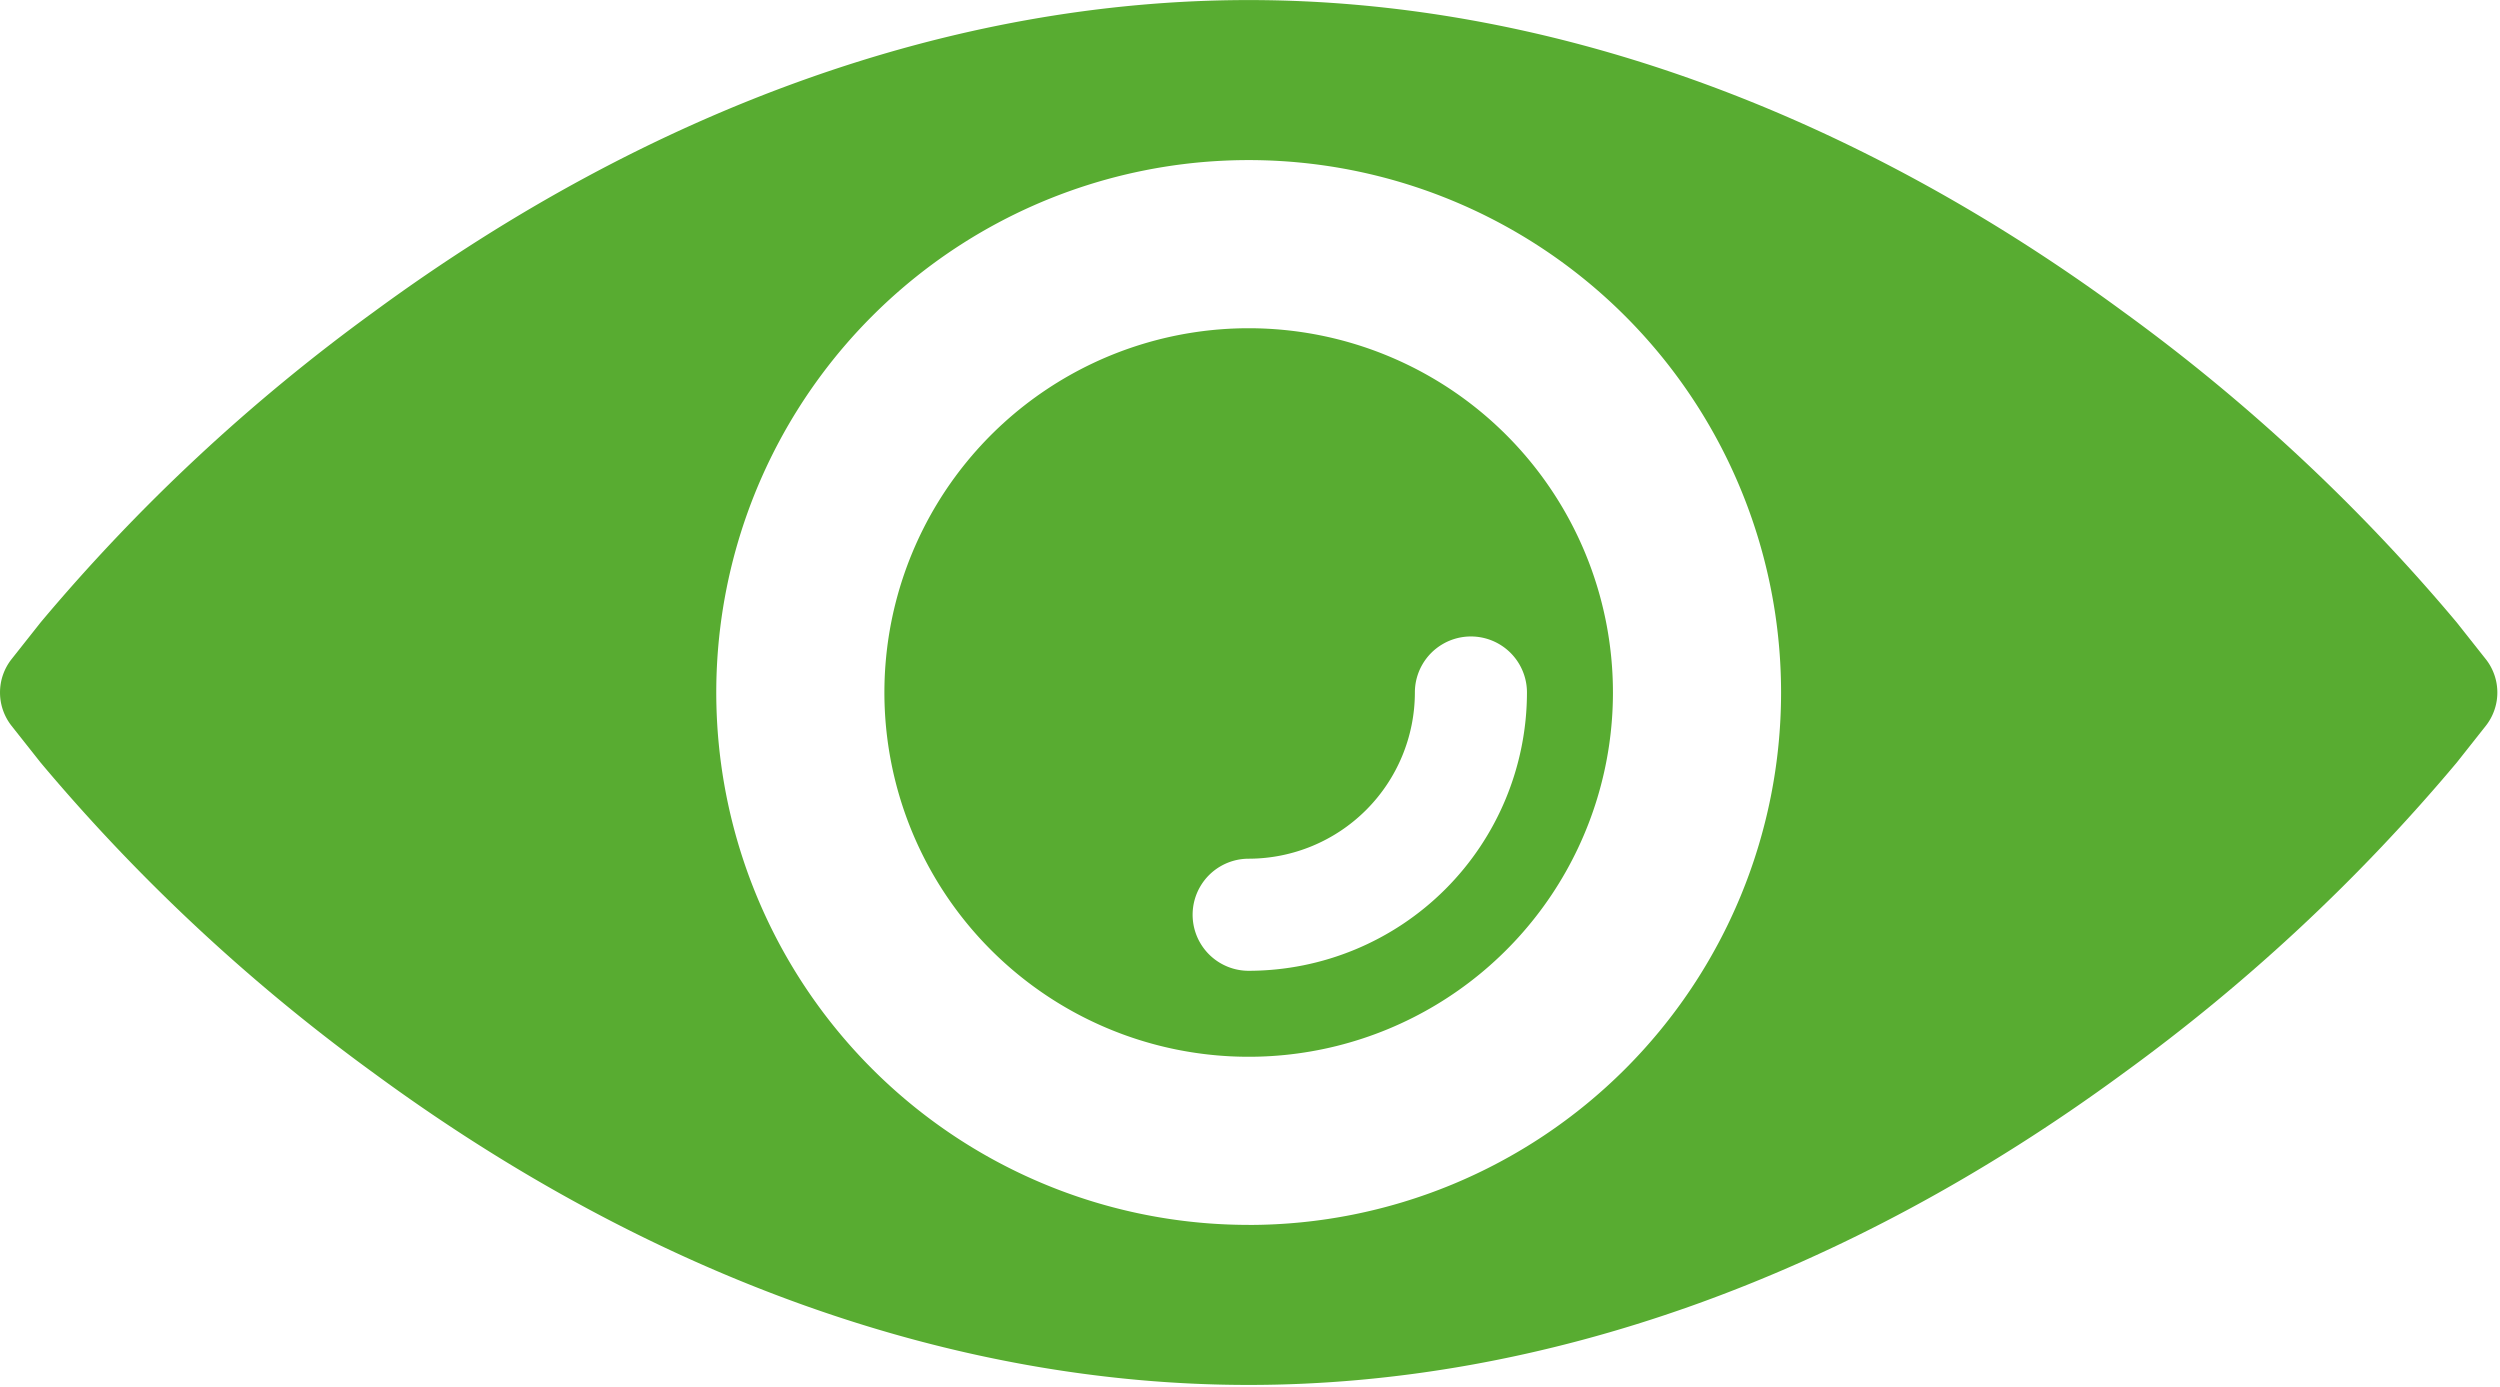
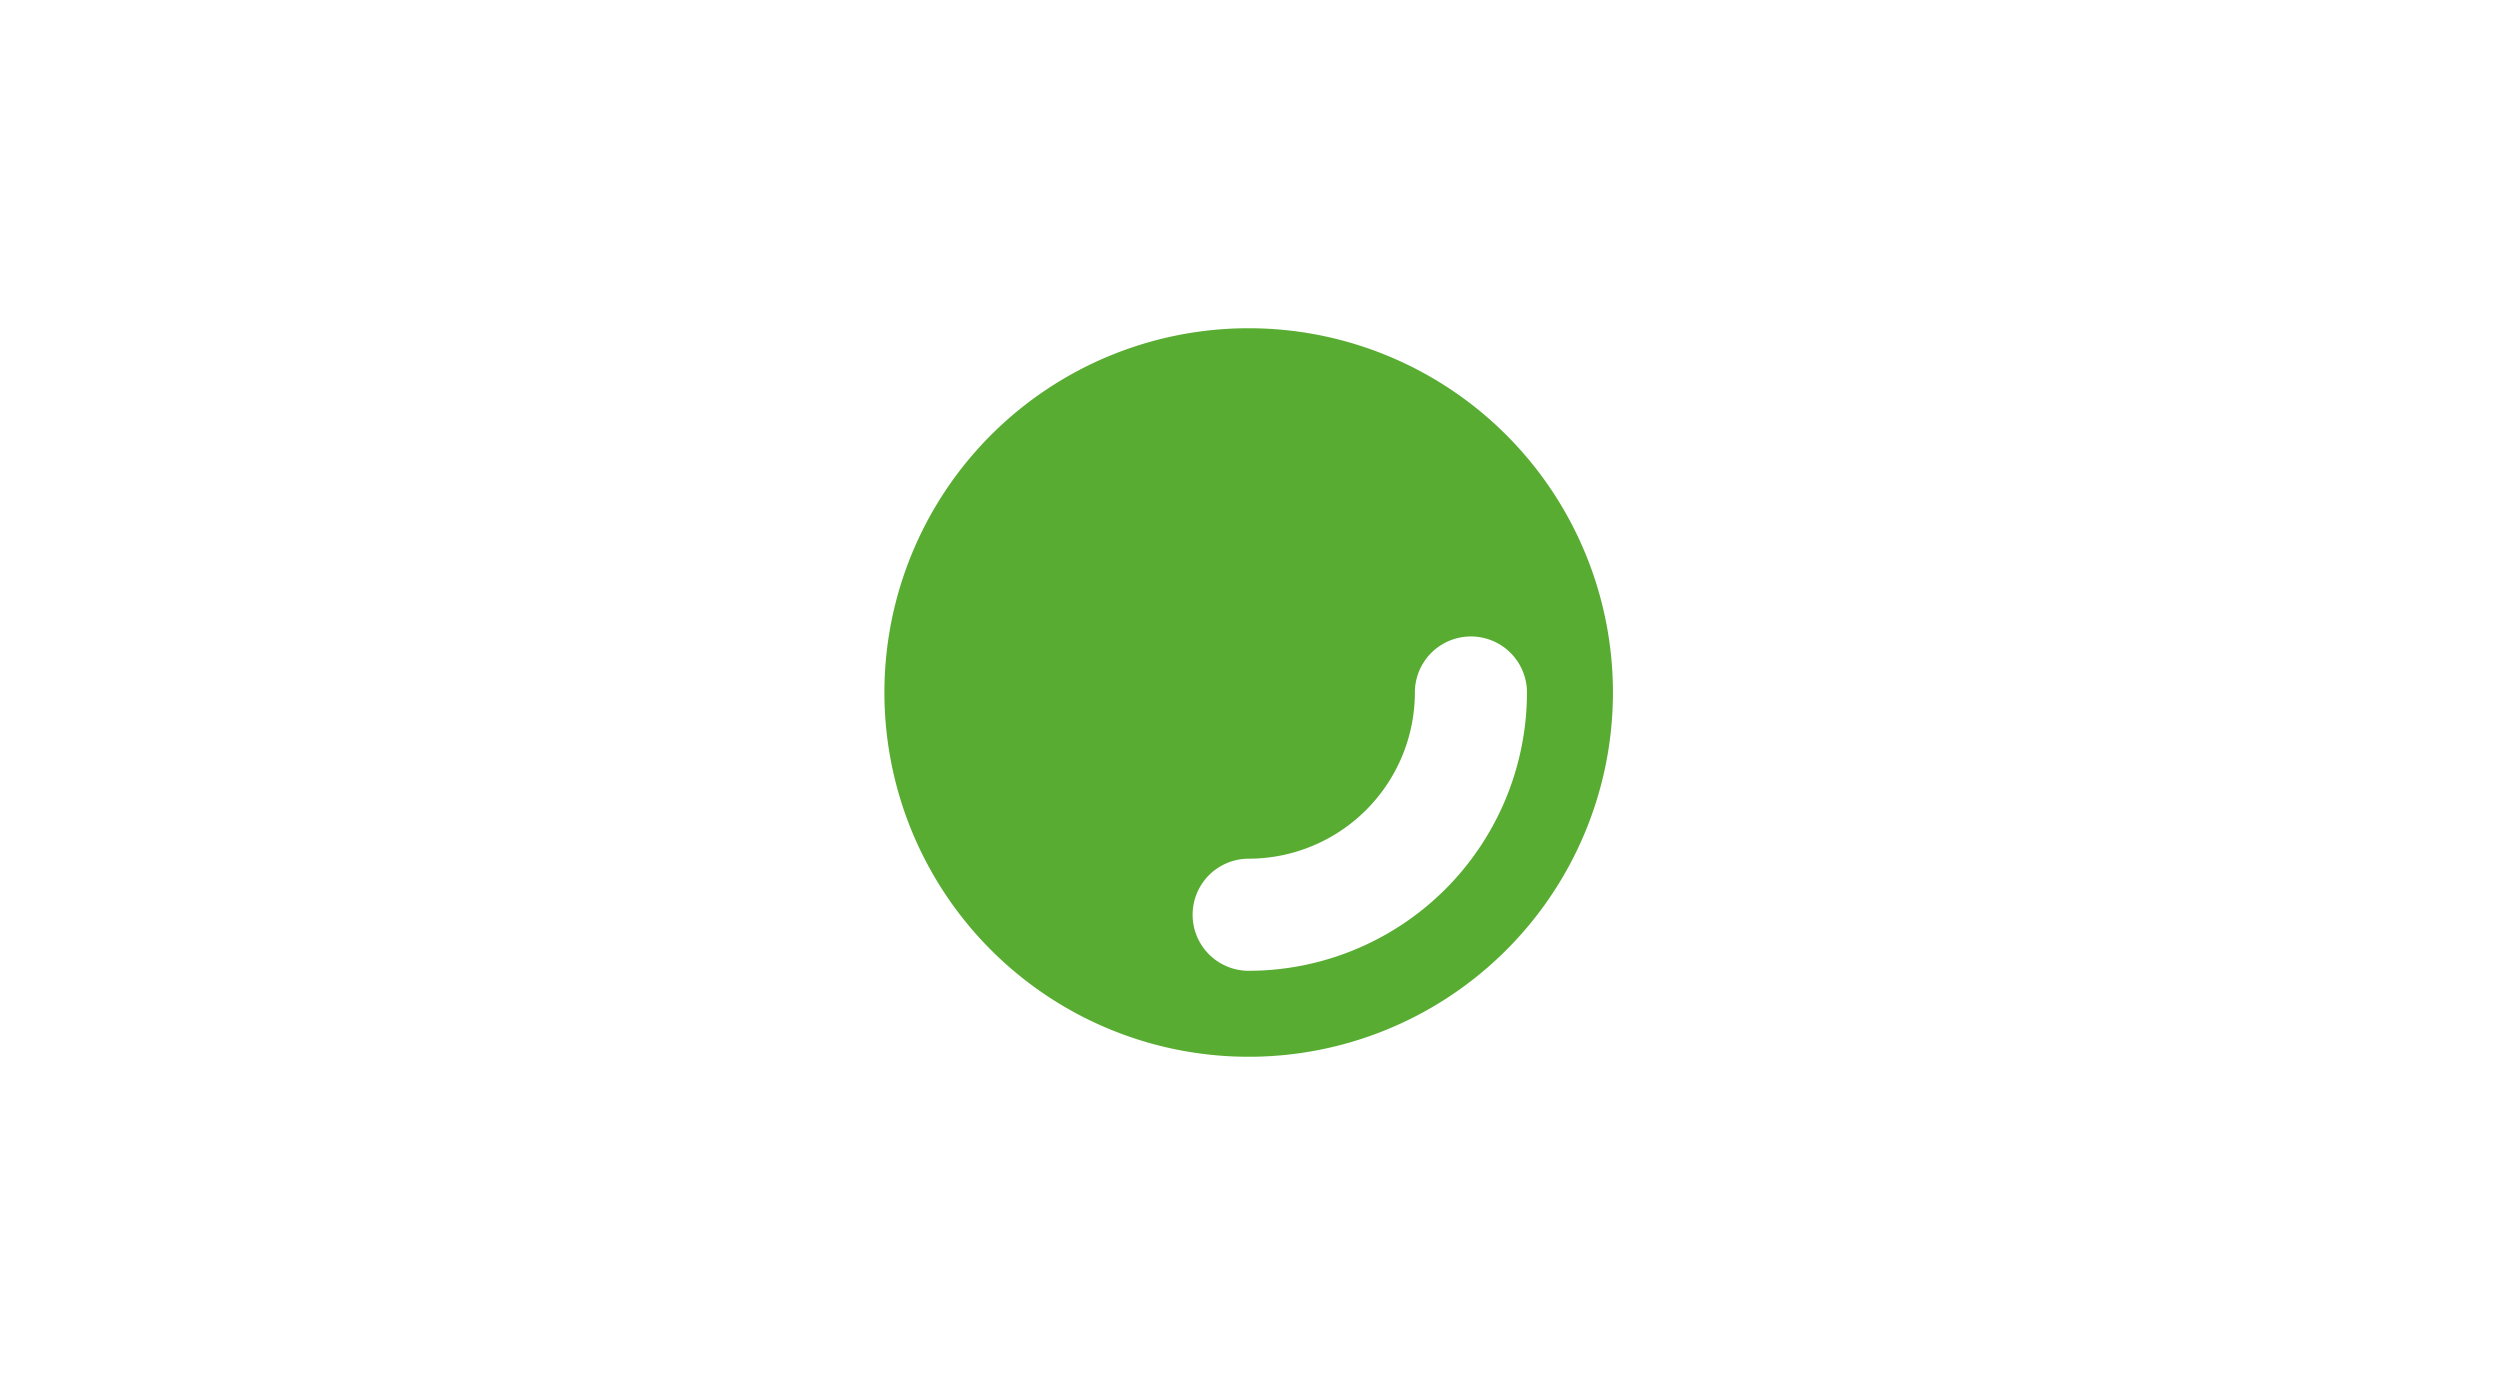
<svg xmlns="http://www.w3.org/2000/svg" width="155.641" height="86.351" viewBox="0 0 155.641 86.351">
  <defs>
    <clipPath id="clip-path">
-       <rect id="Rechteck_1573" data-name="Rechteck 1573" width="155.641" height="86.351" fill="none" />
-     </clipPath>
+       </clipPath>
  </defs>
  <g id="Gruppe_758" data-name="Gruppe 758" transform="translate(-348.276 -562.693)">
    <g id="Gruppe_584" data-name="Gruppe 584" transform="translate(348.276 562.693)">
      <g id="Gruppe_583" data-name="Gruppe 583" clip-path="url(#clip-path)">
-         <path id="Pfad_804" data-name="Pfad 804" d="M376.778,84.52l-1.807-2.285A115.94,115.94,0,0,0,354.21,62.889c-17.278-12.693-36.105-19.4-54.448-19.4s-37.168,6.711-54.448,19.4a115.991,115.991,0,0,0-20.76,19.344l-1.808,2.286a3.354,3.354,0,0,0,0,4.157l1.807,2.285a116.232,116.232,0,0,0,20.761,19.345c17.278,12.694,36.107,19.4,54.448,19.4s37.17-6.709,54.448-19.4a116.017,116.017,0,0,0,20.76-19.344l1.808-2.286a3.354,3.354,0,0,0,0-4.157m-77.016,35.223A33.145,33.145,0,1,1,332.907,86.6a33.145,33.145,0,0,1-33.145,33.145" transform="translate(-222.024 -43.485)" fill="#58ac31" />
-       </g>
+         </g>
    </g>
    <path id="Pfad_805" data-name="Pfad 805" d="M313.333,68.956a22.678,22.678,0,1,0,22.676,22.678,22.679,22.679,0,0,0-22.676-22.678m17.323,22.678a17.346,17.346,0,0,1-17.326,17.325,3.489,3.489,0,1,1,0-6.978,10.361,10.361,0,0,0,10.348-10.347,3.489,3.489,0,0,1,6.978,0" transform="translate(112.683 514.172)" fill="#58ac31" />
  </g>
</svg>